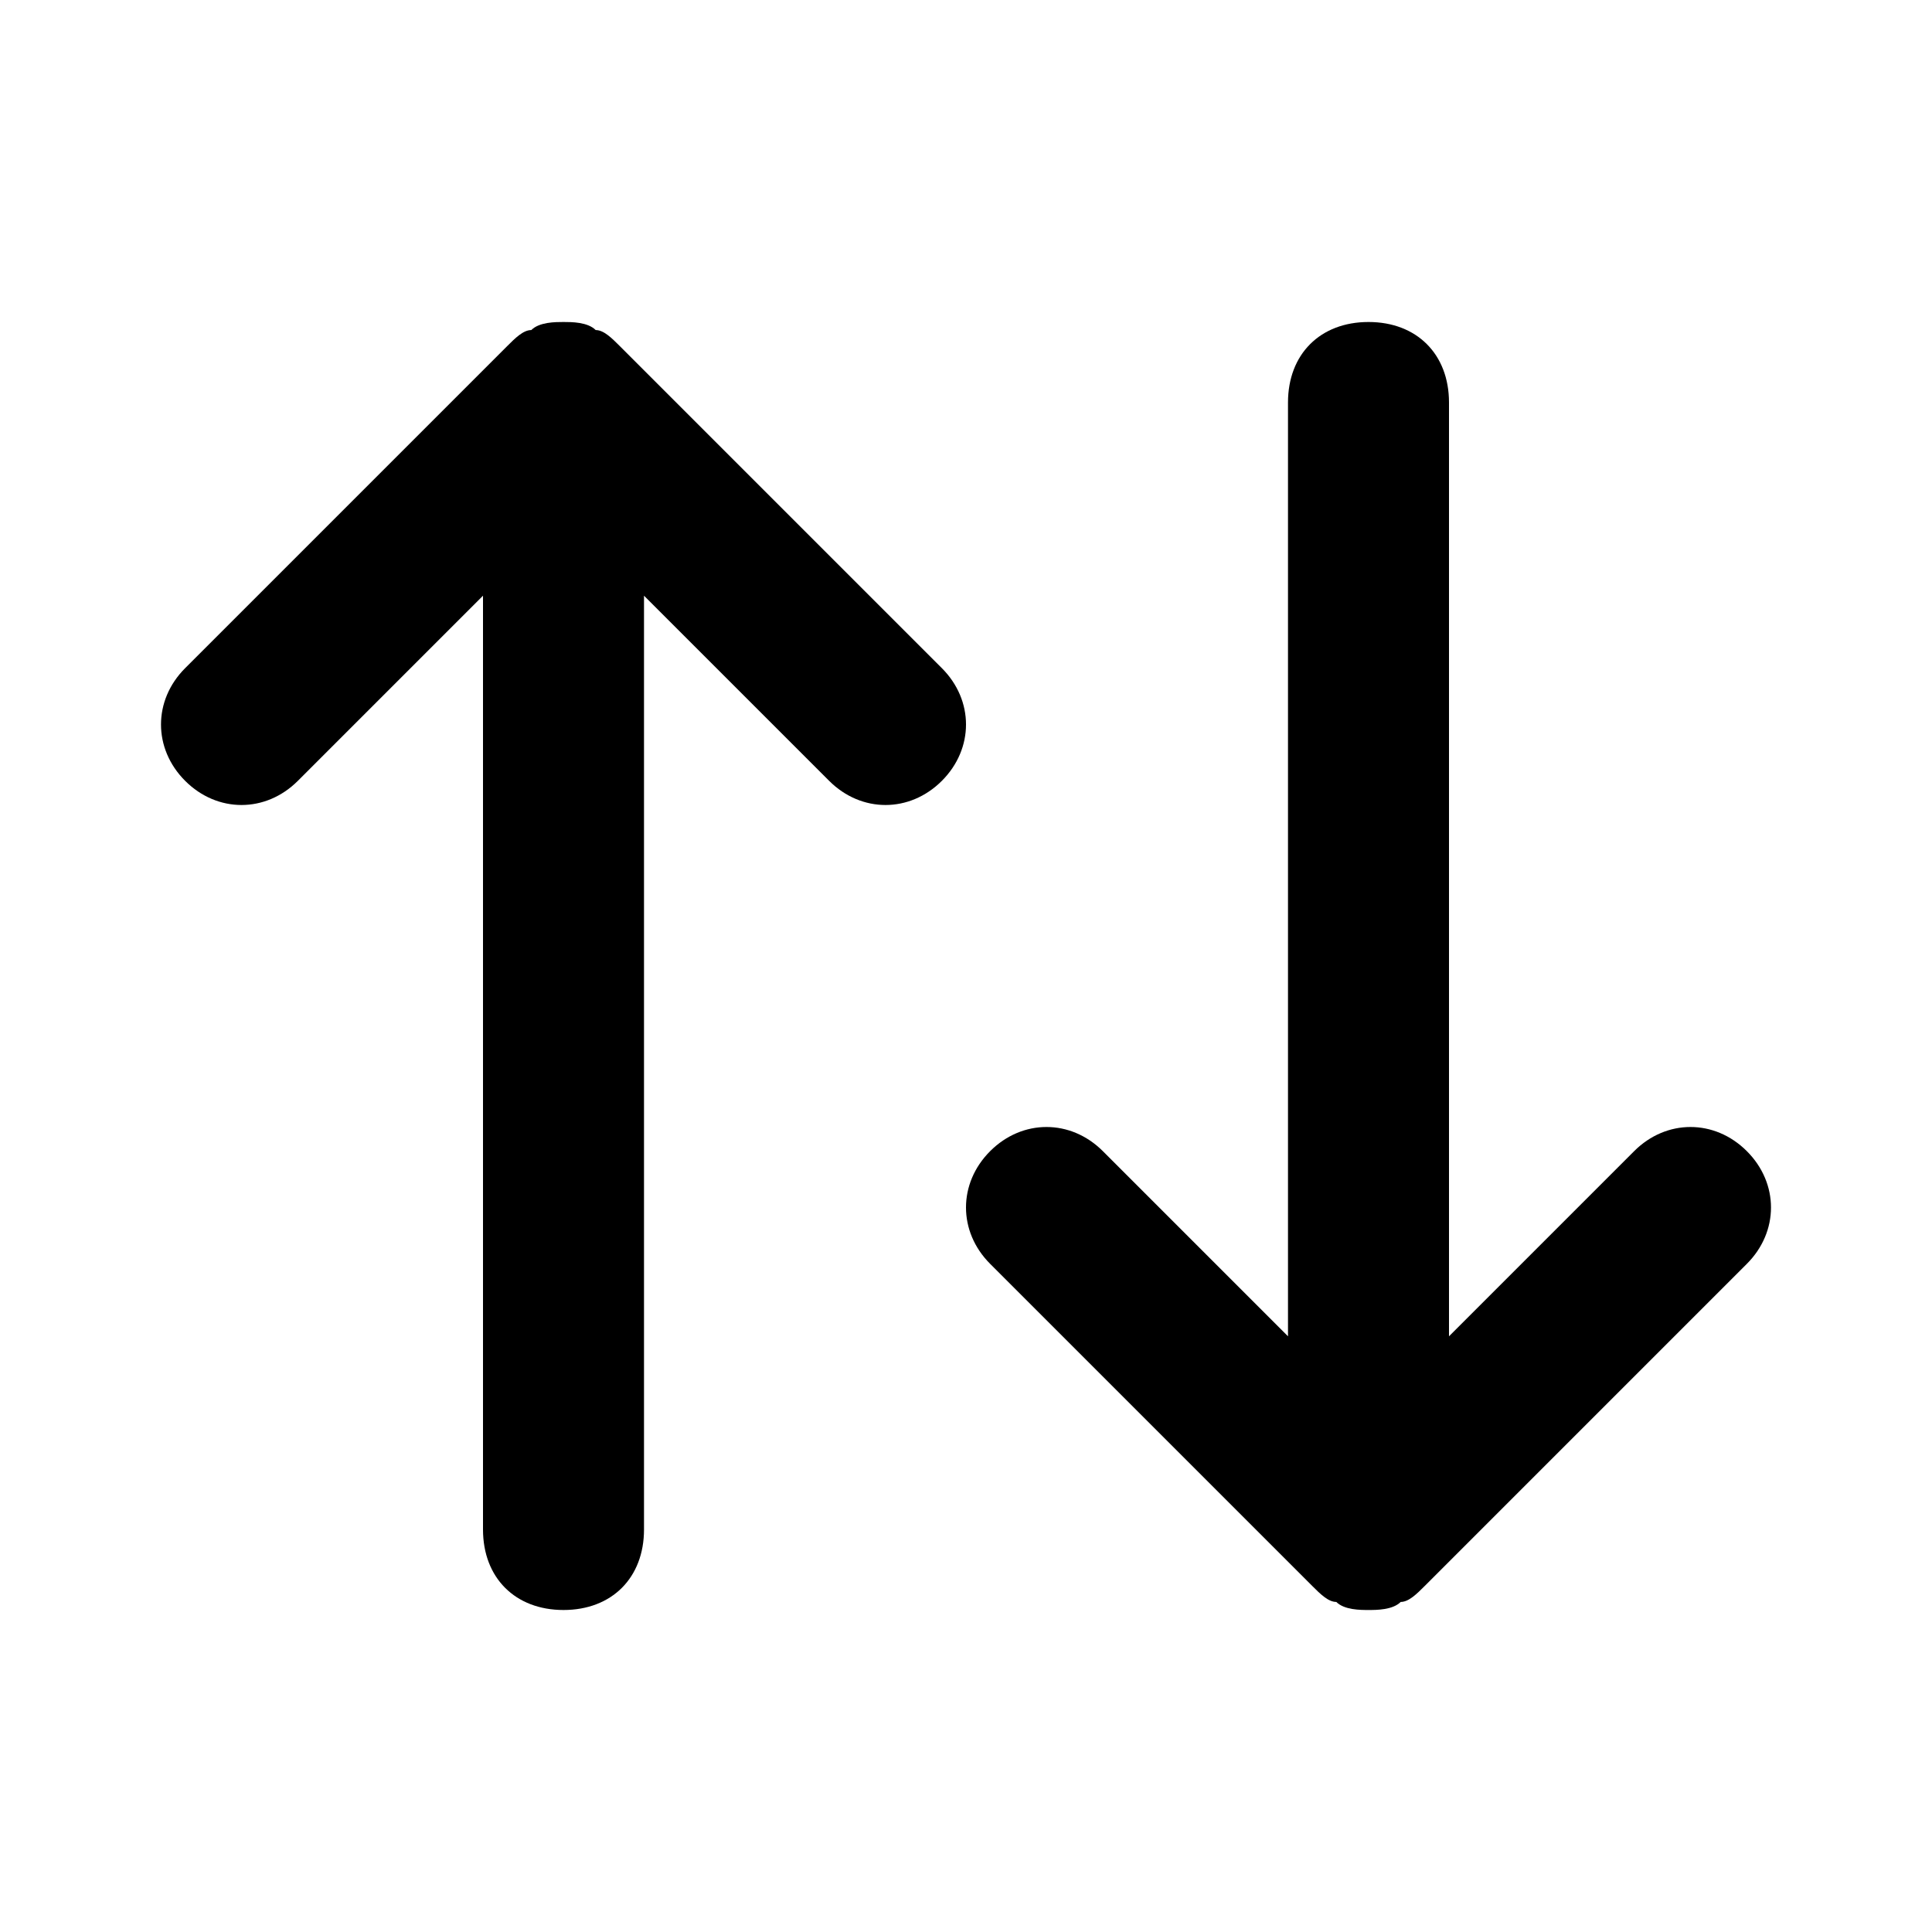
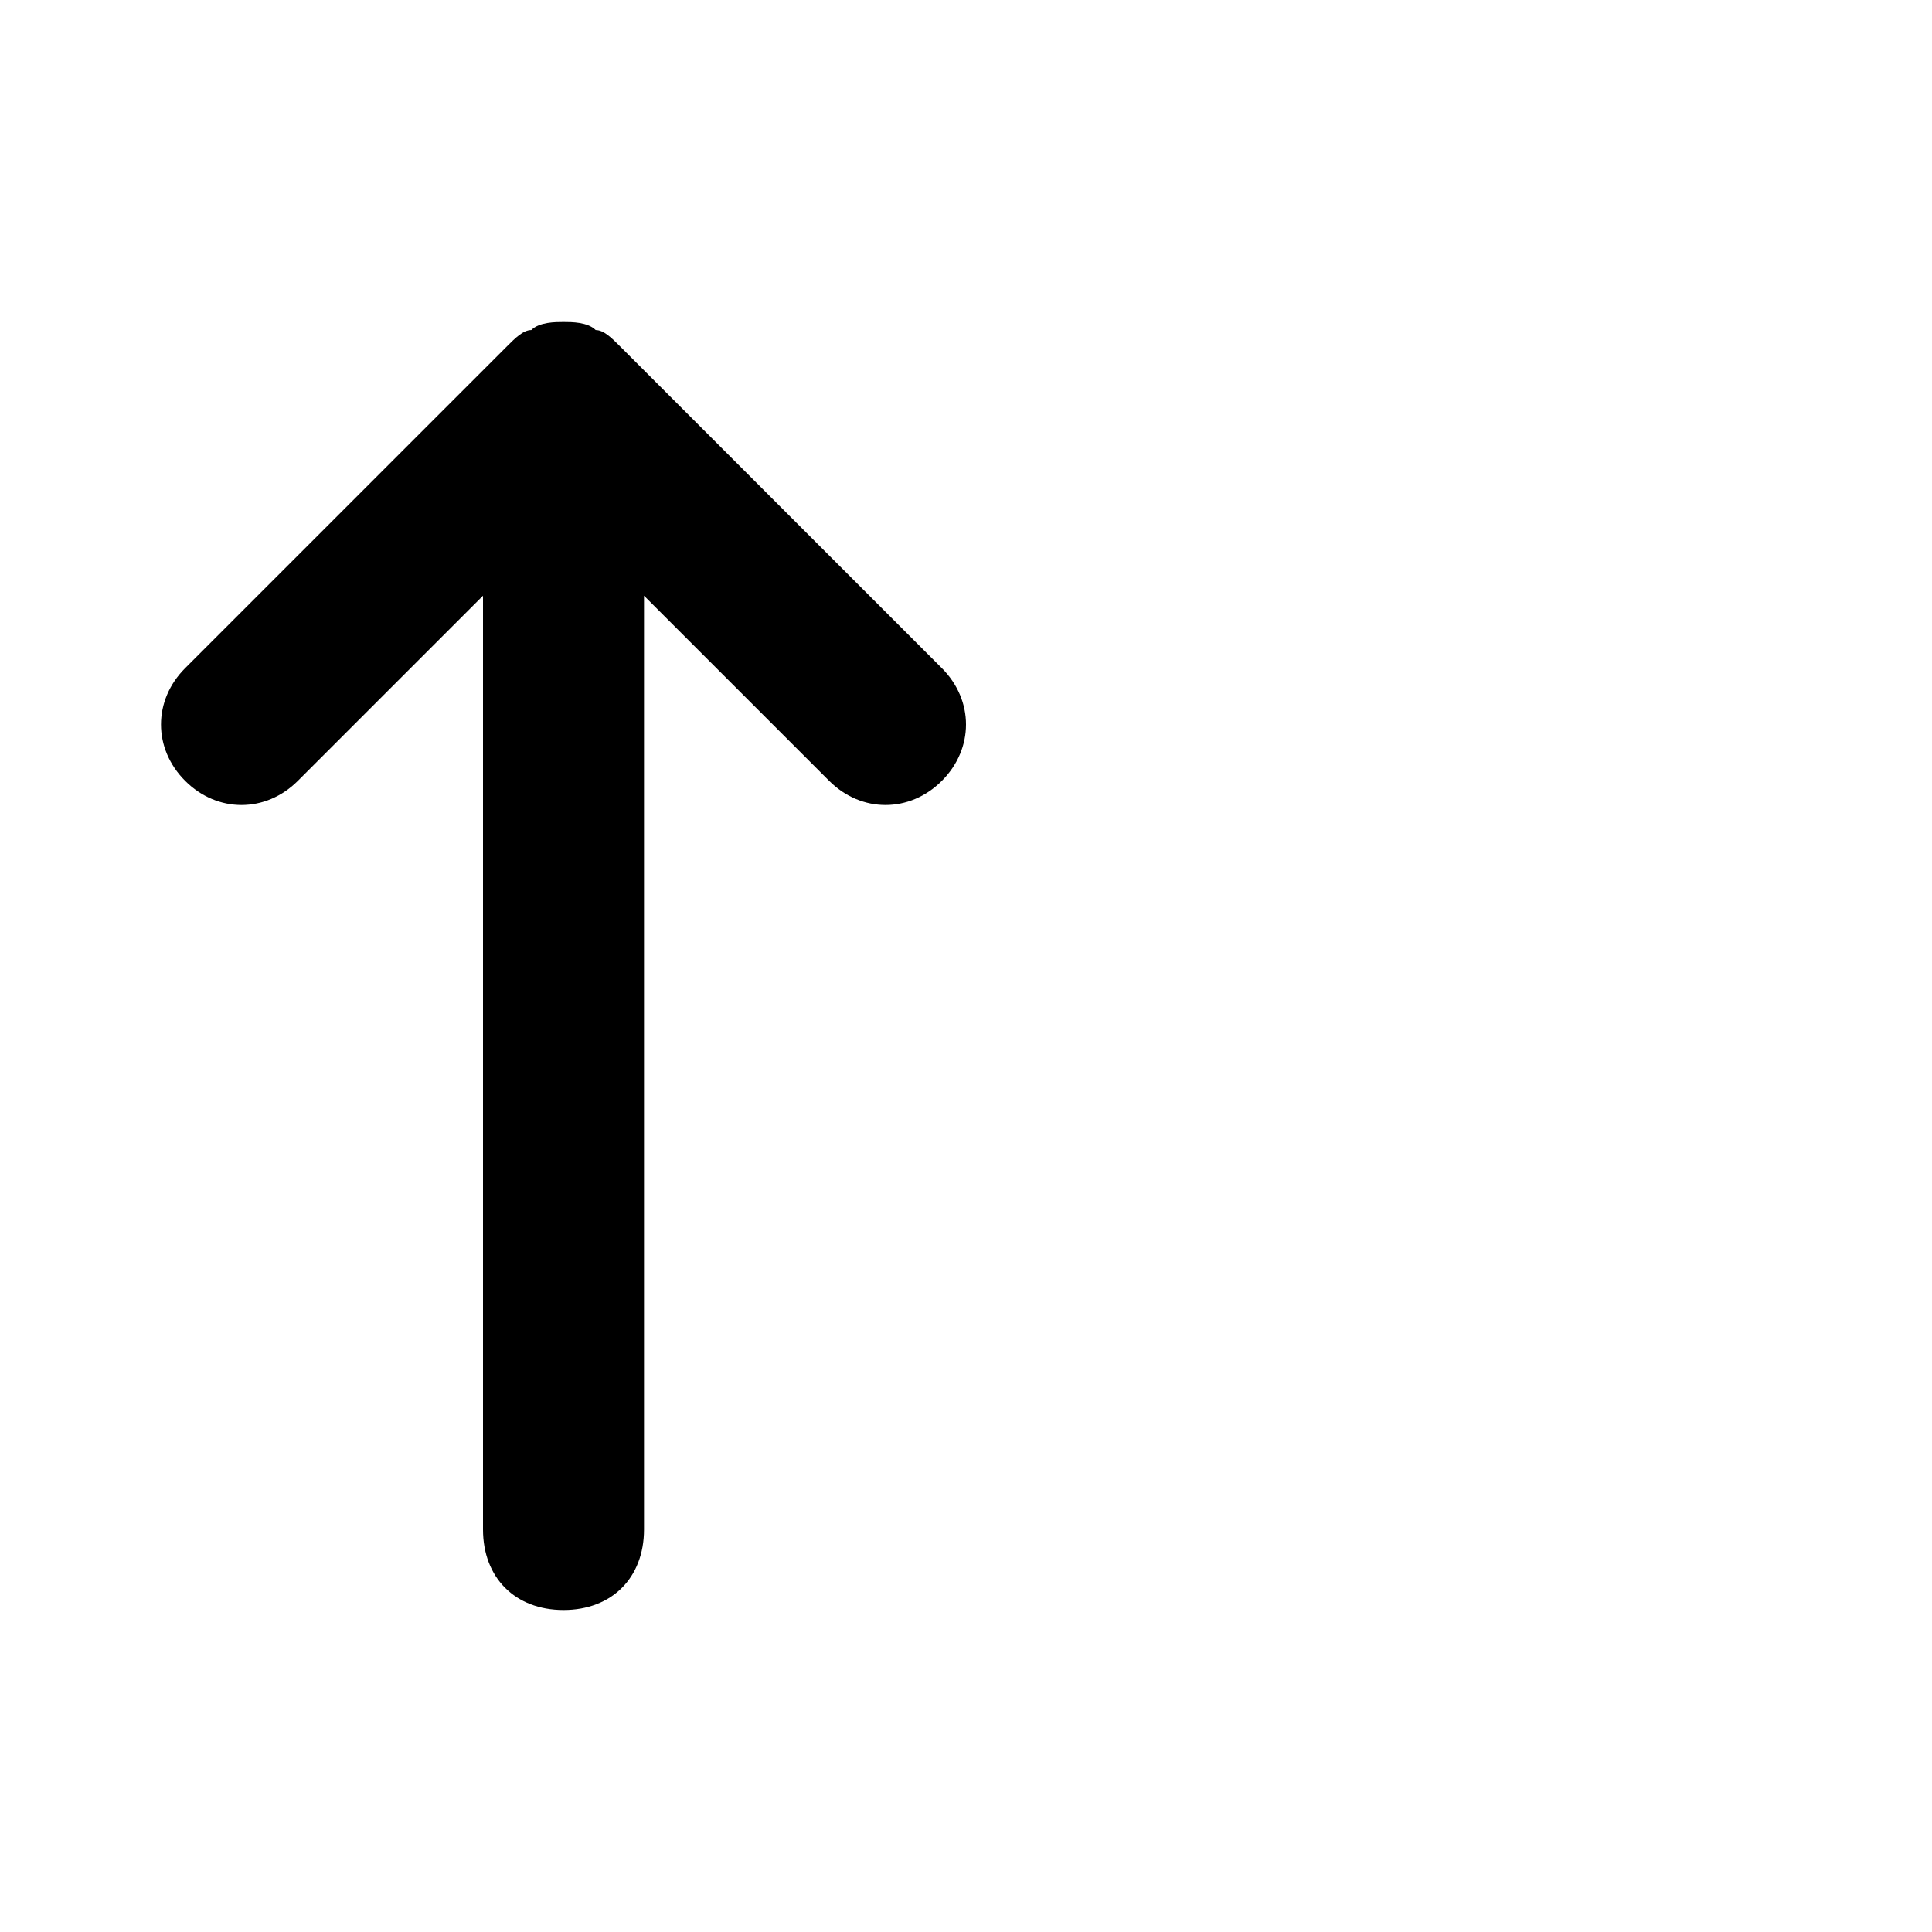
<svg xmlns="http://www.w3.org/2000/svg" fill="none" height="512" viewBox="0 0 24 24" width="512">
  <g fill="rgb(0,0,0)">
    <path d="m7 20c-.6 0-1-.4-1-1v-11.6l-2.3 2.3c-.4.4-1 .4-1.4 0s-.4-1 0-1.4l4-4c.1-.1.2-.2.3-.2.1-.1.3-.1.4-.1s.3 0 .4.1c.1 0 .2.1.3.2l4 4c.4.4.4 1 0 1.4s-1 .4-1.4 0l-2.3-2.3v11.6c0 .6-.4 1-1 1z" />
-     <path d="m17 20c-.1 0-.3 0-.4-.1-.1 0-.2-.1-.3-.2l-4-4c-.4-.4-.4-1 0-1.4s1-.4 1.4 0l2.3 2.3v-11.6c0-.6.4-1 1-1s1 .4 1 1v11.6l2.3-2.3c.4-.4 1-.4 1.4 0s.4 1 0 1.4l-4 4c-.1.1-.2.2-.3.2-.1.1-.3.1-.4.1z" />
  </g>
</svg>